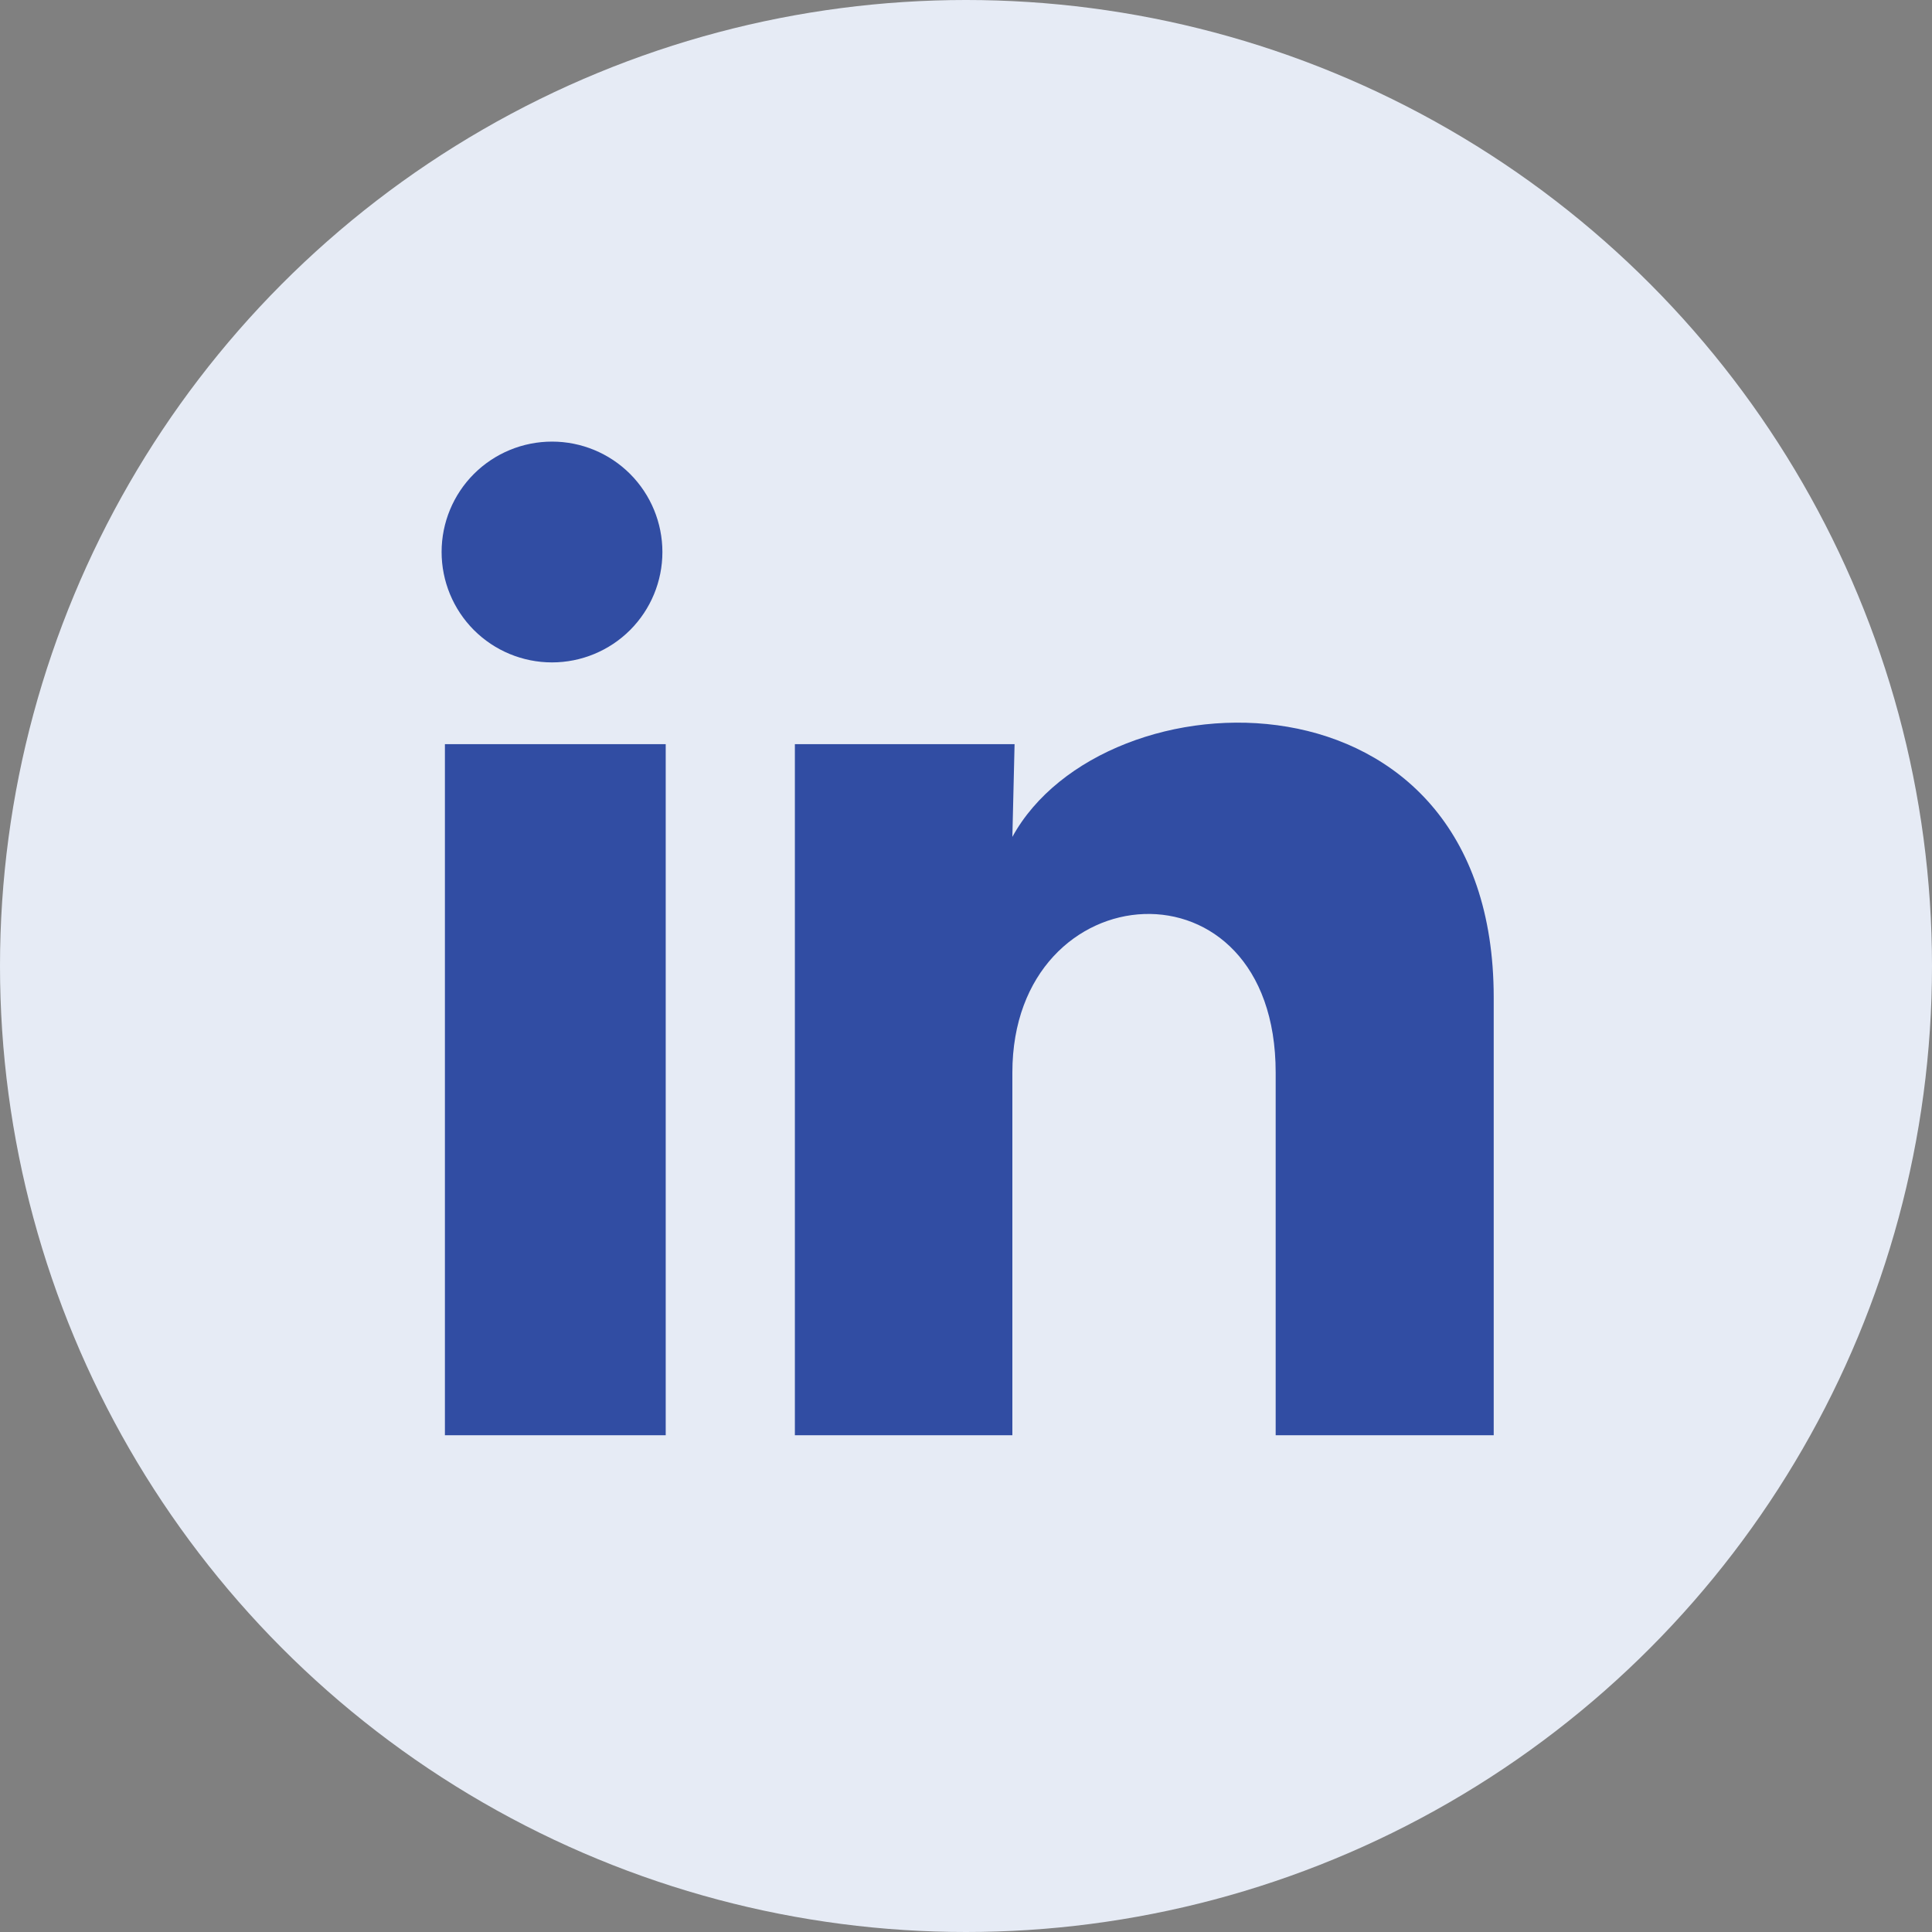
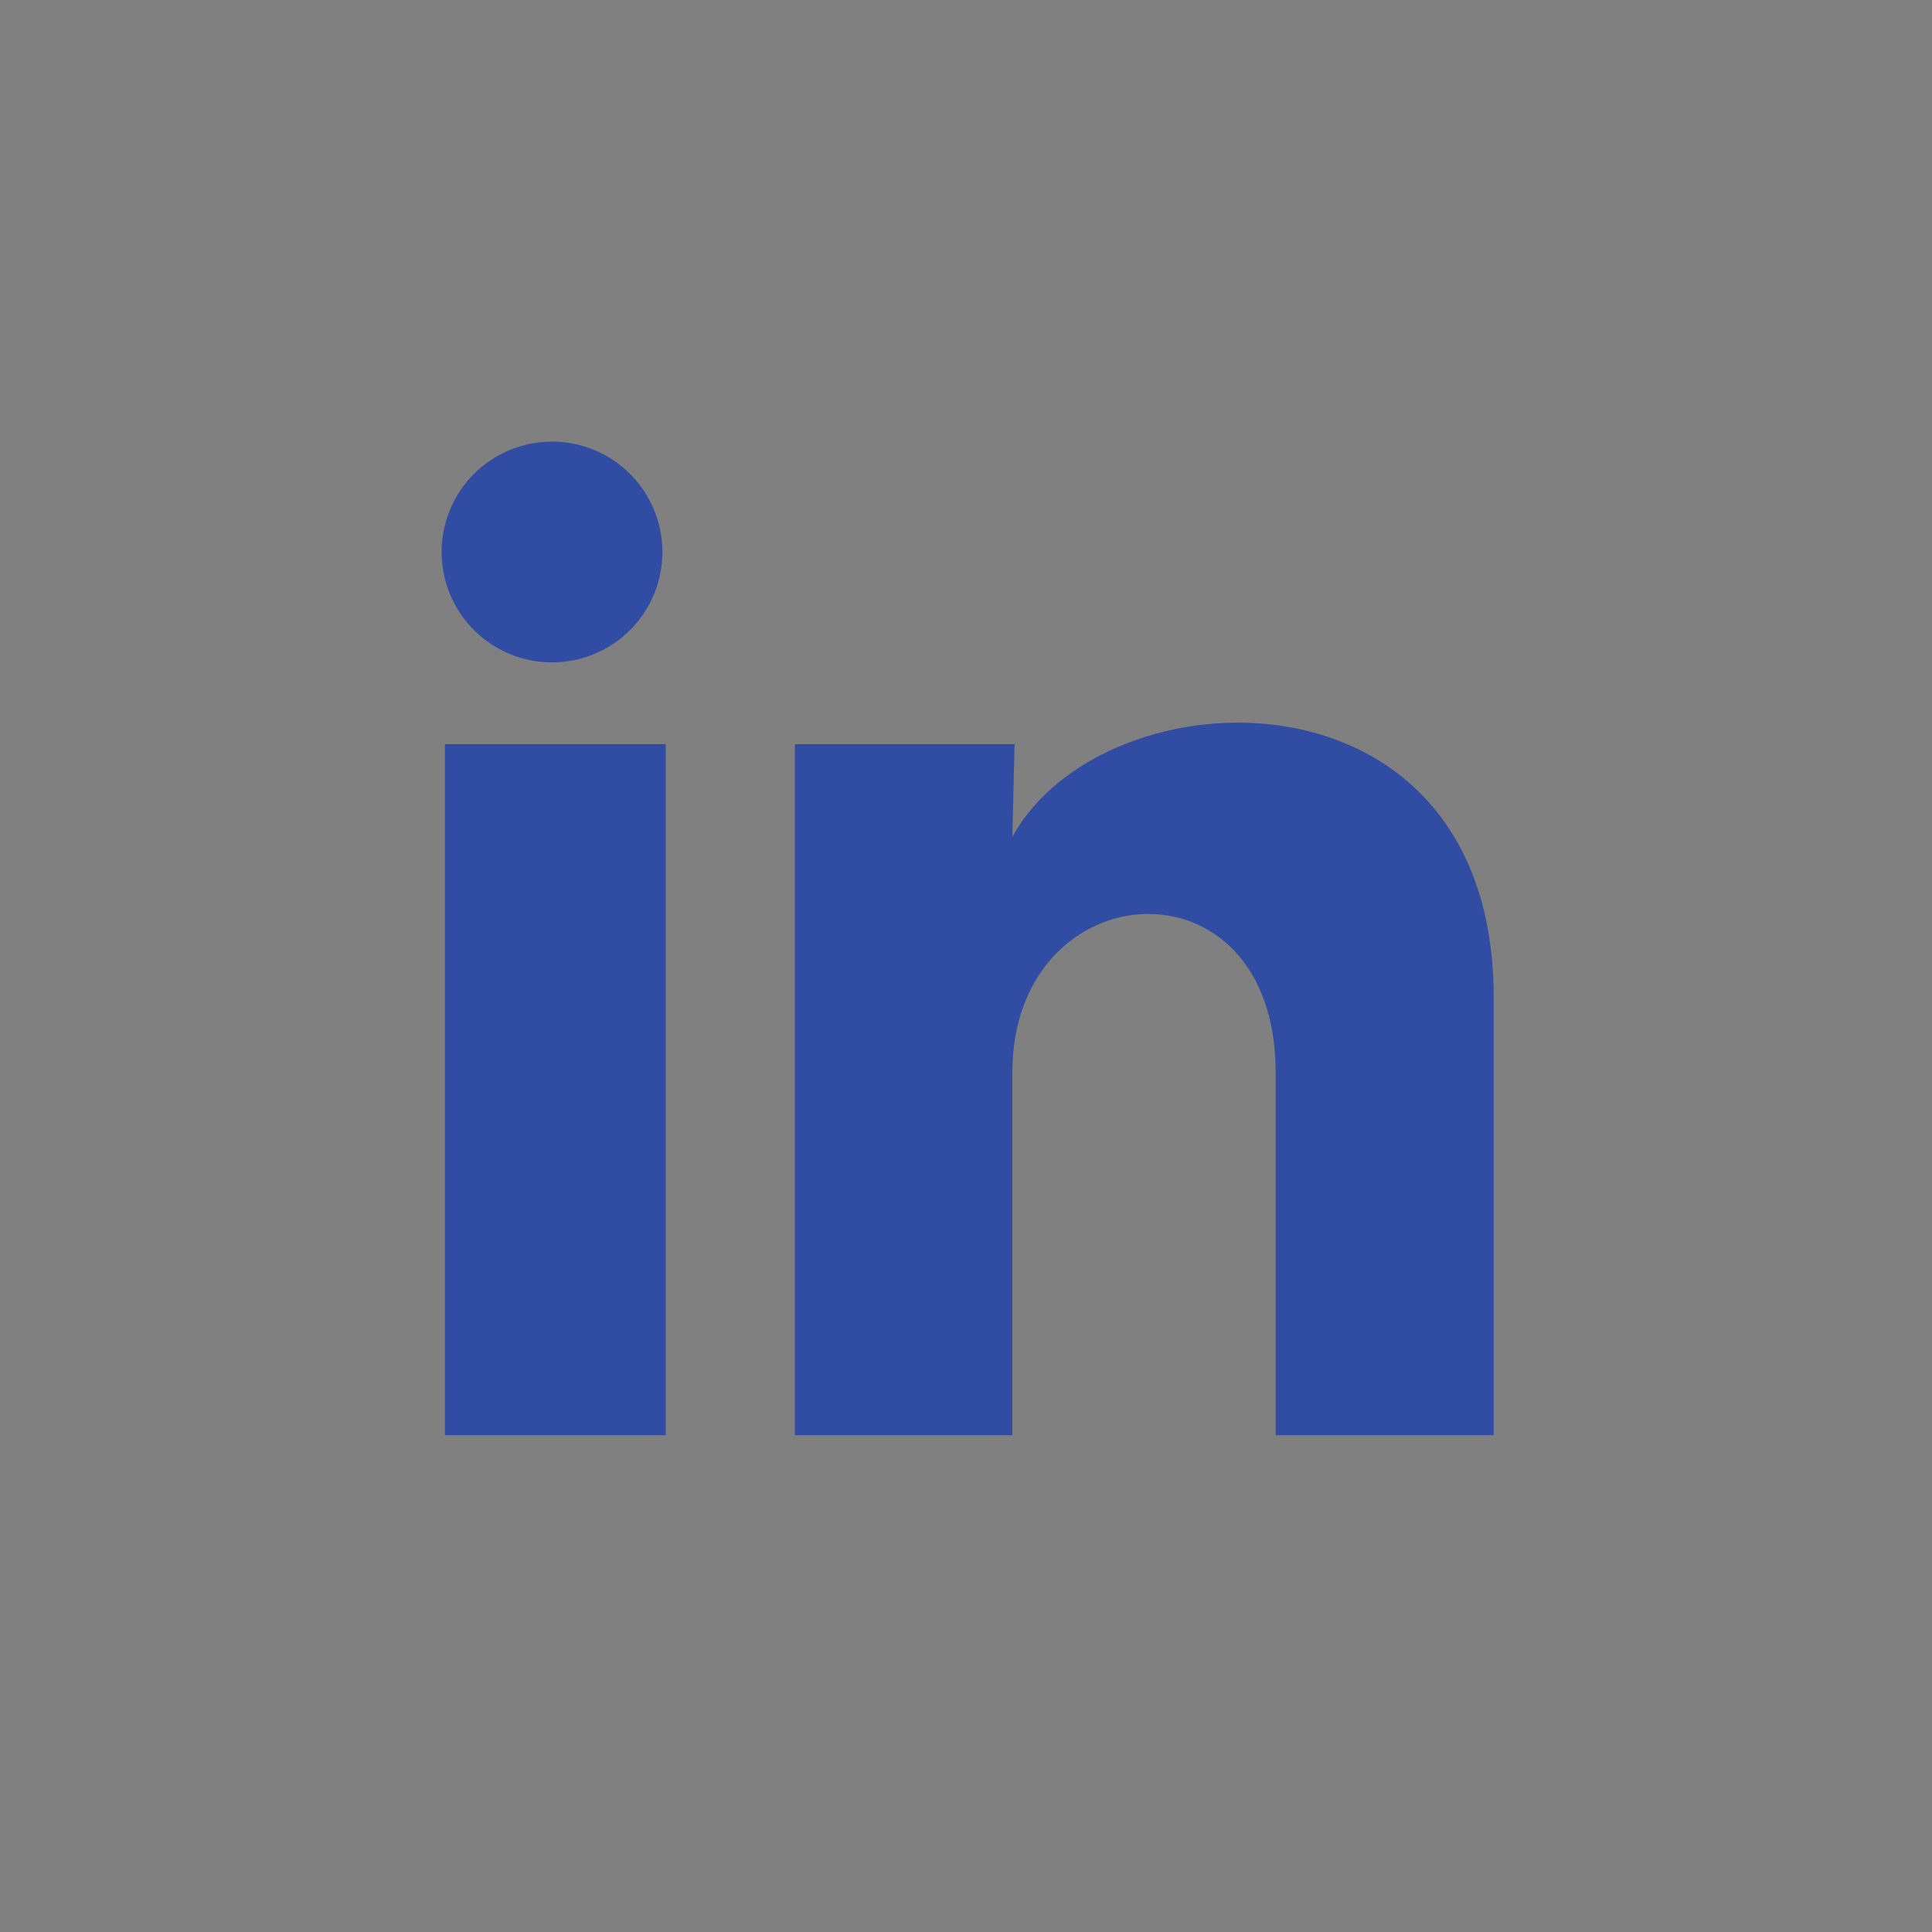
<svg xmlns="http://www.w3.org/2000/svg" width="35" height="35" viewBox="0 0 35 35" fill="none">
  <rect x="0" y="0" width="35" height="35" fill="#808080" stroke="none" />
-   <circle cx="17.5" cy="17.5" r="17.5" fill="#E6EBF5" />
  <path d="M12 10.001C12 10.531 11.789 11.04 11.414 11.415C11.038 11.79 10.529 12 9.999 12C9.469 12 8.96 11.789 8.585 11.414C8.21 11.038 8 10.529 8 9.999C8 9.469 8.211 8.96 8.586 8.585C8.962 8.21 9.471 8 10.001 8C10.531 8 11.04 8.211 11.415 8.586C11.79 8.962 12 9.471 12 10.001ZM12.06 13.481H8.06V26.001H12.06V13.481ZM18.38 13.481H14.4V26.001H18.34V19.431C18.34 15.771 23.11 15.431 23.11 19.431V26.001H27.06V18.071C27.06 11.901 20 12.131 18.34 15.161L18.38 13.481Z" fill="#314DA3" />
</svg>